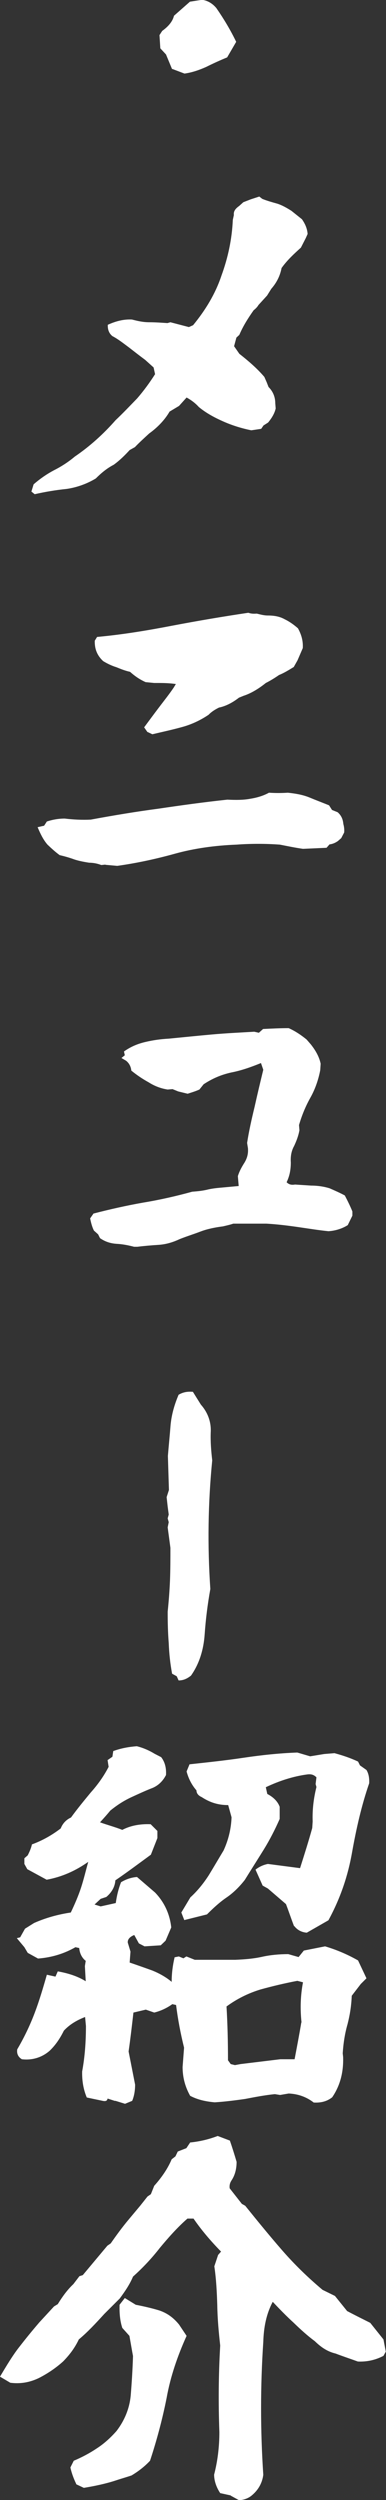
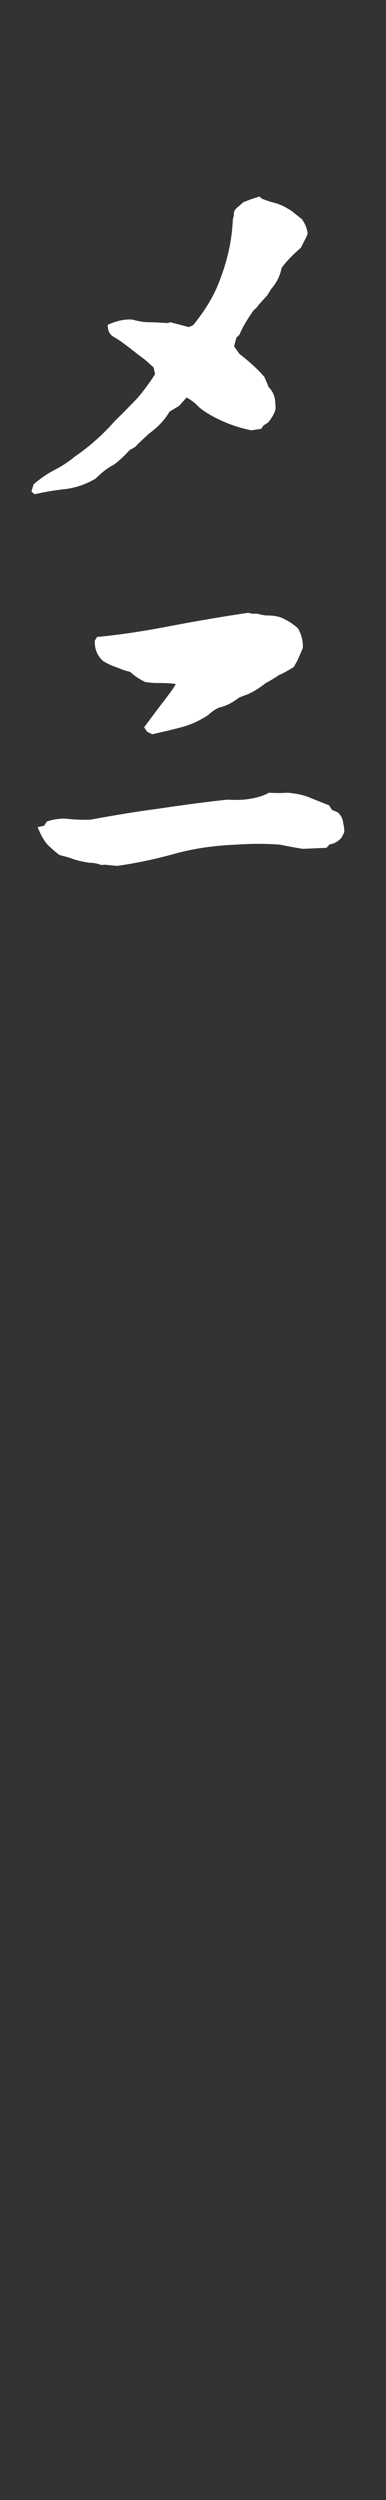
<svg xmlns="http://www.w3.org/2000/svg" id="a" data-name="レイヤー 1" width="18.37" height="118.93" viewBox="0 0 18.37 118.93">
  <rect x="0" y="0" width="18.37" height="118.93" fill="#333333" stroke="none" />
  <defs>
    <style>
      .b {
        fill: #fff;
      }
    </style>
  </defs>
-   <path class="b" d="M8.19,3.29l-.29-.7-.27-.29-.04-.63.13-.2c.32-.23.5-.47.56-.72l.76-.67.58-.09c.27.04.5.18.68.4.36.52.68,1.06.94,1.6l-.43.74c-.34.14-.67.29-.99.45-.31.14-.67.27-1.04.32l-.58-.22Z" />
  <path class="b" d="M1.49,23.4l.11-.36c.31-.27.63-.49.97-.67.32-.16.67-.38.99-.65.72-.49,1.37-1.08,1.94-1.73.36-.34.7-.7,1.03-1.04.31-.36.59-.74.85-1.15l-.07-.32-.4-.36c-.27-.2-.5-.38-.77-.59-.27-.2-.52-.4-.79-.54-.16-.13-.23-.31-.22-.54.4-.18.77-.27,1.15-.25.27.07.52.13.83.13.27,0,.56.02.86.04l.14-.04.88.23.2-.09c.59-.72,1.06-1.49,1.35-2.36.31-.85.5-1.73.54-2.65l.05-.23c-.02-.16.05-.29.25-.43l.2-.18.36-.14.4-.13.14.11c.22.09.47.16.72.23.22.07.45.2.67.34l.5.4c.16.23.25.45.27.7l-.09.2-.23.45c-.32.29-.65.59-.92.97-.07.36-.22.68-.49.99l-.2.32-.41.45c-.05.09-.14.18-.23.25-.29.41-.52.79-.68,1.17l-.14.13-.11.41.25.36c.43.34.83.68,1.19,1.1l.11.25.09.23c.22.22.32.49.32.77l.02.25c-.05.23-.18.45-.36.67l-.22.14-.11.16-.47.07c-.45-.09-.9-.23-1.31-.41s-.83-.4-1.19-.7c-.18-.2-.38-.34-.58-.45l-.36.4-.45.27c-.23.4-.58.76-.97,1.04-.25.23-.49.45-.68.65l-.25.14c-.23.25-.47.49-.76.7-.31.16-.58.38-.85.65-.41.25-.9.43-1.4.5-.5.05-1.03.14-1.51.25l-.16-.13Z" />
  <path class="b" d="M5.02,41.13l-.2.02c-.18-.07-.38-.11-.58-.11-.32-.05-.59-.11-.77-.18-.2-.07-.41-.13-.63-.18-.22-.16-.41-.34-.58-.5-.2-.23-.34-.52-.47-.83l.31-.07.13-.2c.27-.09.56-.14.85-.14.41.05.83.07,1.24.05,1.08-.2,2.16-.38,3.22-.52,1.08-.16,2.16-.31,3.28-.43.4.02.76.02,1.08-.04.32-.05.63-.14.9-.29.31.02.59.02.9,0,.36.04.68.09,1.01.22.31.13.63.25.95.38l.14.22.27.11c.18.16.25.34.27.56.04.14.05.27.04.4l-.14.27-.16.14c-.13.09-.25.14-.4.16l-.14.16-1.12.05c-.36-.05-.74-.13-1.1-.2-.68-.05-1.39-.05-2.07,0-1.03.04-2.02.18-2.92.43-.9.25-1.82.45-2.75.58l-.56-.05ZM7.02,34.83l-.16-.23c.23-.31.45-.61.7-.94s.49-.63.7-.94l.11-.18c-.27-.04-.54-.05-.83-.05h-.2l-.41-.04c-.31-.14-.54-.31-.74-.49-.23-.05-.43-.13-.65-.22-.23-.07-.45-.18-.63-.29-.29-.27-.41-.58-.4-.97l.11-.18c1.21-.11,2.41-.31,3.6-.54,1.21-.23,2.39-.43,3.6-.61.13.05.27.05.4.04.2.05.36.09.52.09.32,0,.58.05.81.18.23.11.45.27.63.43.16.29.25.59.23.94l-.25.58-.18.32c-.23.14-.47.29-.7.38-.23.16-.45.29-.63.38-.36.29-.72.5-1.06.61l-.22.09c-.32.25-.65.41-.95.47-.18.09-.36.2-.49.34-.4.27-.83.47-1.28.59-.47.13-.94.23-1.4.34l-.23-.11Z" />
-   <path class="b" d="M5.55,59.17c-.31-.02-.56-.11-.79-.27l-.09-.18-.2-.18c-.09-.18-.14-.38-.18-.58l.16-.23c.77-.2,1.57-.38,2.36-.52.79-.13,1.58-.31,2.34-.52.29-.02.54-.05.77-.11.23-.05.45-.07.68-.09l.76-.07-.04-.47c.07-.23.18-.43.32-.65.13-.22.18-.43.16-.68l-.04-.25c.09-.58.22-1.15.36-1.73.13-.59.27-1.17.41-1.75l-.11-.32c-.49.2-.95.36-1.42.45-.49.11-.9.29-1.31.56l-.2.25c-.2.09-.38.14-.56.2l-.45-.11-.27-.11-.23.02c-.34-.05-.65-.18-.9-.34-.29-.16-.56-.34-.83-.56-.02-.2-.11-.36-.25-.47l-.22-.13.16-.13-.04-.18c.31-.22.63-.36,1.01-.45.38-.09.74-.14,1.12-.16.72-.07,1.4-.14,2.07-.2s1.33-.09,2-.13l.22.05.2-.18c.4-.02.81-.04,1.22-.04.31.14.58.32.85.54l.2.23c.23.29.4.59.47.92l-.02.31c-.09.47-.25.92-.47,1.31-.23.41-.41.85-.54,1.3l.02.25c-.05.27-.14.5-.25.74-.13.23-.18.49-.16.79,0,.38-.07.67-.2.94.11.11.23.14.4.11l.77.05c.32,0,.63.05.88.13.25.11.5.22.72.34.13.25.25.49.36.76v.2l-.22.45c-.25.16-.58.27-.92.29-.49-.05-.97-.13-1.46-.2-.49-.07-.97-.13-1.49-.16h-1.58c-.14.05-.32.09-.49.13-.4.05-.77.13-1.08.25-.34.13-.67.23-.99.36-.34.16-.67.25-1.01.27-.32.02-.67.05-.99.09h-.16c-.27-.07-.56-.13-.85-.14Z" />
-   <path class="b" d="M8.39,79.73l-.2-.11c-.09-.49-.14-.95-.16-1.46-.04-.5-.05-.99-.05-1.49.05-.49.09-.99.11-1.49.02-.52.02-1.03.02-1.55l-.13-.97.05-.25-.05-.18.05-.18-.05-.38-.05-.45.11-.34-.05-1.62c.04-.49.09-.97.13-1.49.05-.49.18-.95.38-1.42.22-.13.43-.16.68-.14l.18.29.2.32c.32.36.49.81.47,1.28s.02.94.07,1.37c-.2,2.02-.23,4.07-.09,6.12-.13.72-.22,1.44-.27,2.16-.05.72-.25,1.39-.65,1.96-.2.16-.38.23-.59.23l-.09-.2Z" />
-   <path class="b" d="M5.46,99.94l-.34-.11c-.02.11-.09.14-.23.11l-.76-.16c-.16-.38-.23-.79-.22-1.24.13-.7.18-1.42.18-2.16l-.04-.43c-.41.16-.74.36-1.01.65-.16.32-.36.65-.67.95-.36.32-.83.47-1.33.41-.18-.11-.25-.27-.22-.47.34-.58.61-1.15.83-1.73.22-.58.4-1.19.58-1.82l.41.09.11-.25c.5.09.94.23,1.33.47l-.04-.72.04-.25c-.18-.14-.29-.36-.31-.61l-.18-.04c-.54.31-1.13.49-1.78.54l-.49-.27-.16-.27-.36-.43.16-.04.23-.41.43-.27c.56-.25,1.15-.41,1.75-.5.18-.38.36-.79.49-1.19s.23-.83.34-1.22c-.61.43-1.26.72-1.98.85l-.92-.5-.14-.25v-.27l.16-.14c.09-.18.16-.34.2-.52.49-.18.94-.43,1.37-.76.09-.23.25-.41.49-.52.29-.4.61-.79.94-1.19.34-.38.63-.79.85-1.22l-.05-.32.23-.16.04-.27c.36-.13.72-.2,1.12-.23.29.07.59.2.85.36l.31.16c.18.23.25.52.23.85-.16.31-.38.5-.63.61-.34.13-.68.29-1.03.45-.38.18-.68.38-.99.63-.13.16-.29.34-.49.56.36.13.74.23,1.06.36.38-.2.83-.29,1.35-.27l.32.32v.34l-.31.79c-.56.41-1.12.83-1.69,1.22-.02.31-.18.58-.43.79l-.27.09-.29.27.29.09.72-.16c.05-.36.13-.68.25-.99.23-.14.49-.23.76-.25l.86.74c.45.47.7,1.03.77,1.66l-.27.63-.23.22-.77.05-.27-.14-.22-.4c-.23.09-.32.22-.31.36l.13.43-.04.52c.38.13.72.25,1.08.38.32.13.65.31.92.54,0-.4.05-.79.14-1.17l.2-.04.22.09.14-.09.4.16h1.93c.45-.02.85-.05,1.26-.14.4-.09.83-.13,1.26-.13l.49.14.25-.31,1.01-.2c.54.16,1.06.38,1.57.67l.4.85-.27.27-.43.56c-.02.49-.09.92-.2,1.35-.13.45-.2.92-.23,1.39l.02.18c.02.72-.14,1.35-.52,1.91-.23.18-.5.27-.88.25-.32-.25-.72-.41-1.19-.43l-.41.07-.25-.04c-.49.05-.95.14-1.42.23-.49.07-.97.13-1.44.16-.45-.04-.83-.13-1.17-.31-.23-.41-.36-.86-.36-1.37l.07-.92c-.16-.65-.29-1.31-.38-2.03l-.18-.04c-.25.18-.54.32-.86.4l-.4-.14-.59.14c-.07.61-.14,1.22-.23,1.85l.31,1.58c0,.29-.05.56-.14.77l-.34.14-.45-.14ZM13.99,91.62c-.13-.34-.25-.7-.38-1.04l-.86-.74-.25-.14-.34-.76c.18-.14.38-.23.59-.27l1.53.2c.2-.63.4-1.26.58-1.91l.02-.31c-.02-.58.05-1.12.18-1.64l-.04-.14.04-.32c-.13-.13-.25-.16-.43-.14-.68.09-1.35.31-1.98.61l.07.32c.27.14.49.34.59.61v.58c-.22.5-.47.99-.76,1.46-.31.5-.61.97-.9,1.44-.25.32-.54.61-.86.83-.34.23-.65.52-.94.81l-1.08.27-.14-.36.43-.72c.34-.31.63-.67.88-1.06.25-.41.47-.79.7-1.17.23-.5.36-1.03.38-1.58l-.16-.58c-.49,0-.88-.13-1.26-.38-.16-.07-.25-.18-.25-.32-.22-.25-.38-.56-.47-.9l.14-.34c.83-.09,1.69-.18,2.56-.31s1.73-.22,2.57-.25l.61.18.67-.11.49-.04c.4.11.76.23,1.12.4l.09.18.31.22c.11.18.14.4.13.63-.36,1.04-.61,2.14-.81,3.26-.2,1.15-.56,2.21-1.13,3.26l-1.03.59c-.25-.02-.45-.13-.59-.31ZM14.35,96.21c-.07-.65-.05-1.28.07-1.91l-.27-.07c-.58.11-1.17.25-1.75.41-.59.18-1.13.45-1.62.81.05.85.07,1.69.07,2.56l.13.18.2.05.27-.05,1.89-.23h.68c.11-.58.22-1.15.32-1.75Z" />
-   <path class="b" d="M10.98,118.71l-.5-.11c-.18-.27-.29-.58-.29-.88.16-.61.25-1.3.25-2.02-.05-1.39-.04-2.75.04-4.12-.07-.63-.13-1.26-.14-1.93-.02-.63-.05-1.24-.14-1.84l.18-.54.14-.16c-.49-.5-.94-1.03-1.31-1.57h-.29c-.49.43-.92.92-1.31,1.39-.38.49-.81.95-1.28,1.37-.16.38-.38.7-.63,1.04l-.74.74c-.41.45-.79.86-1.21,1.21-.18.38-.41.7-.74,1.04-.34.31-.74.58-1.15.79-.45.22-.9.29-1.37.23l-.49-.29c.31-.52.59-.99.9-1.39s.61-.77.97-1.19l.7-.76.18-.11c.22-.36.47-.7.74-.95l.29-.38.16-.05,1.17-1.4.16-.11c.25-.36.54-.76.85-1.13l.56-.67.34-.43.16-.11.16-.4c.36-.4.65-.83.83-1.26l.18-.14.11-.23.41-.16.18-.27c.49-.05.92-.16,1.31-.31l.58.22c.11.32.22.67.32,1.01,0,.32-.07.61-.22.85-.09.13-.13.25-.11.41l.58.74.16.09c.58.72,1.15,1.42,1.75,2.11s1.24,1.31,1.93,1.89l.59.29.58.72c.38.2.74.38,1.1.56l.63.79.11.58-.11.2c-.38.2-.79.29-1.22.27-.36-.13-.72-.25-1.06-.38-.38-.09-.68-.29-.99-.59-.34-.25-.68-.56-1.01-.88-.34-.31-.67-.65-.99-.99-.31.58-.43,1.22-.45,1.91-.14,2.09-.14,4.21,0,6.32-.05.38-.23.72-.56.99-.16.13-.36.2-.59.22l-.4-.22ZM3.64,118.19c-.11-.23-.22-.49-.29-.81l.16-.32c.38-.16.76-.36,1.1-.59.34-.22.65-.5.94-.83.38-.5.61-1.06.67-1.67.05-.61.09-1.24.11-1.89l-.04-.22-.13-.74-.34-.38c-.11-.34-.14-.7-.13-1.1l.25-.32.52.32c.36.07.76.16,1.12.27.38.13.67.34.94.67l.36.54c-.43.95-.77,1.94-.95,2.95-.2,1.01-.47,2.02-.79,2.99-.27.29-.58.52-.88.7-.27.09-.52.16-.79.25-.43.14-.94.25-1.48.34l-.34-.16Z" />
</svg>